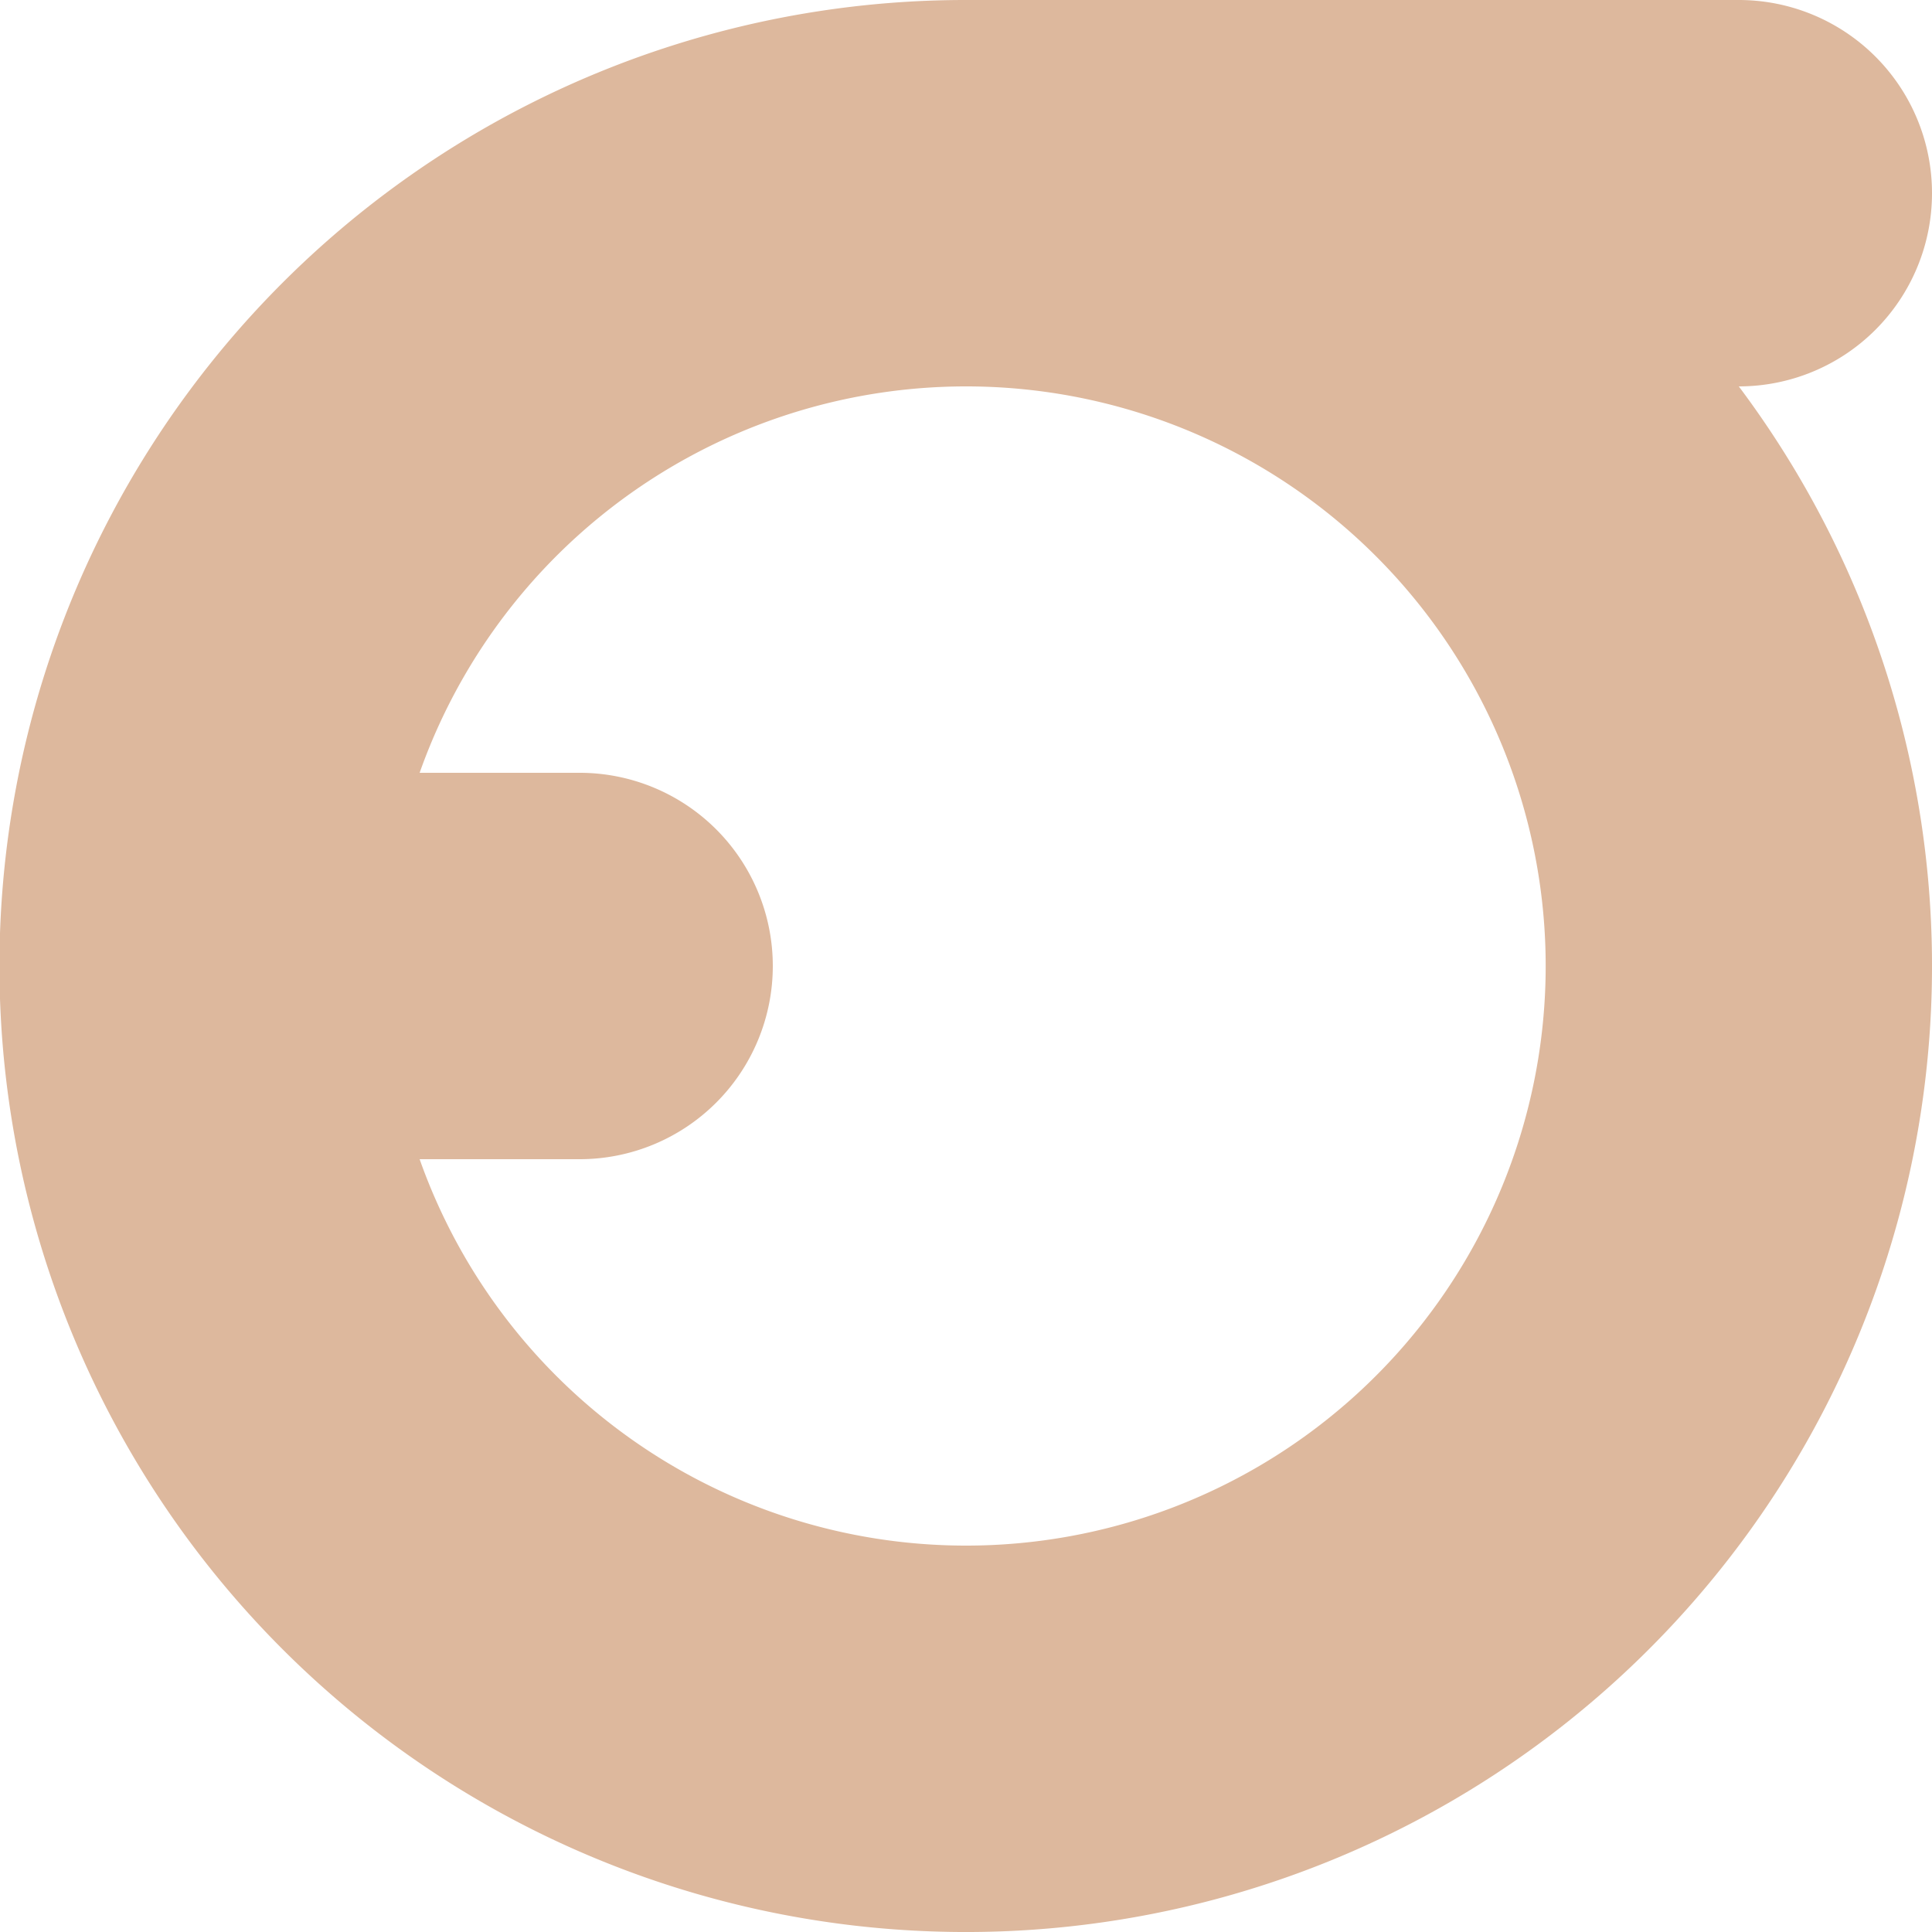
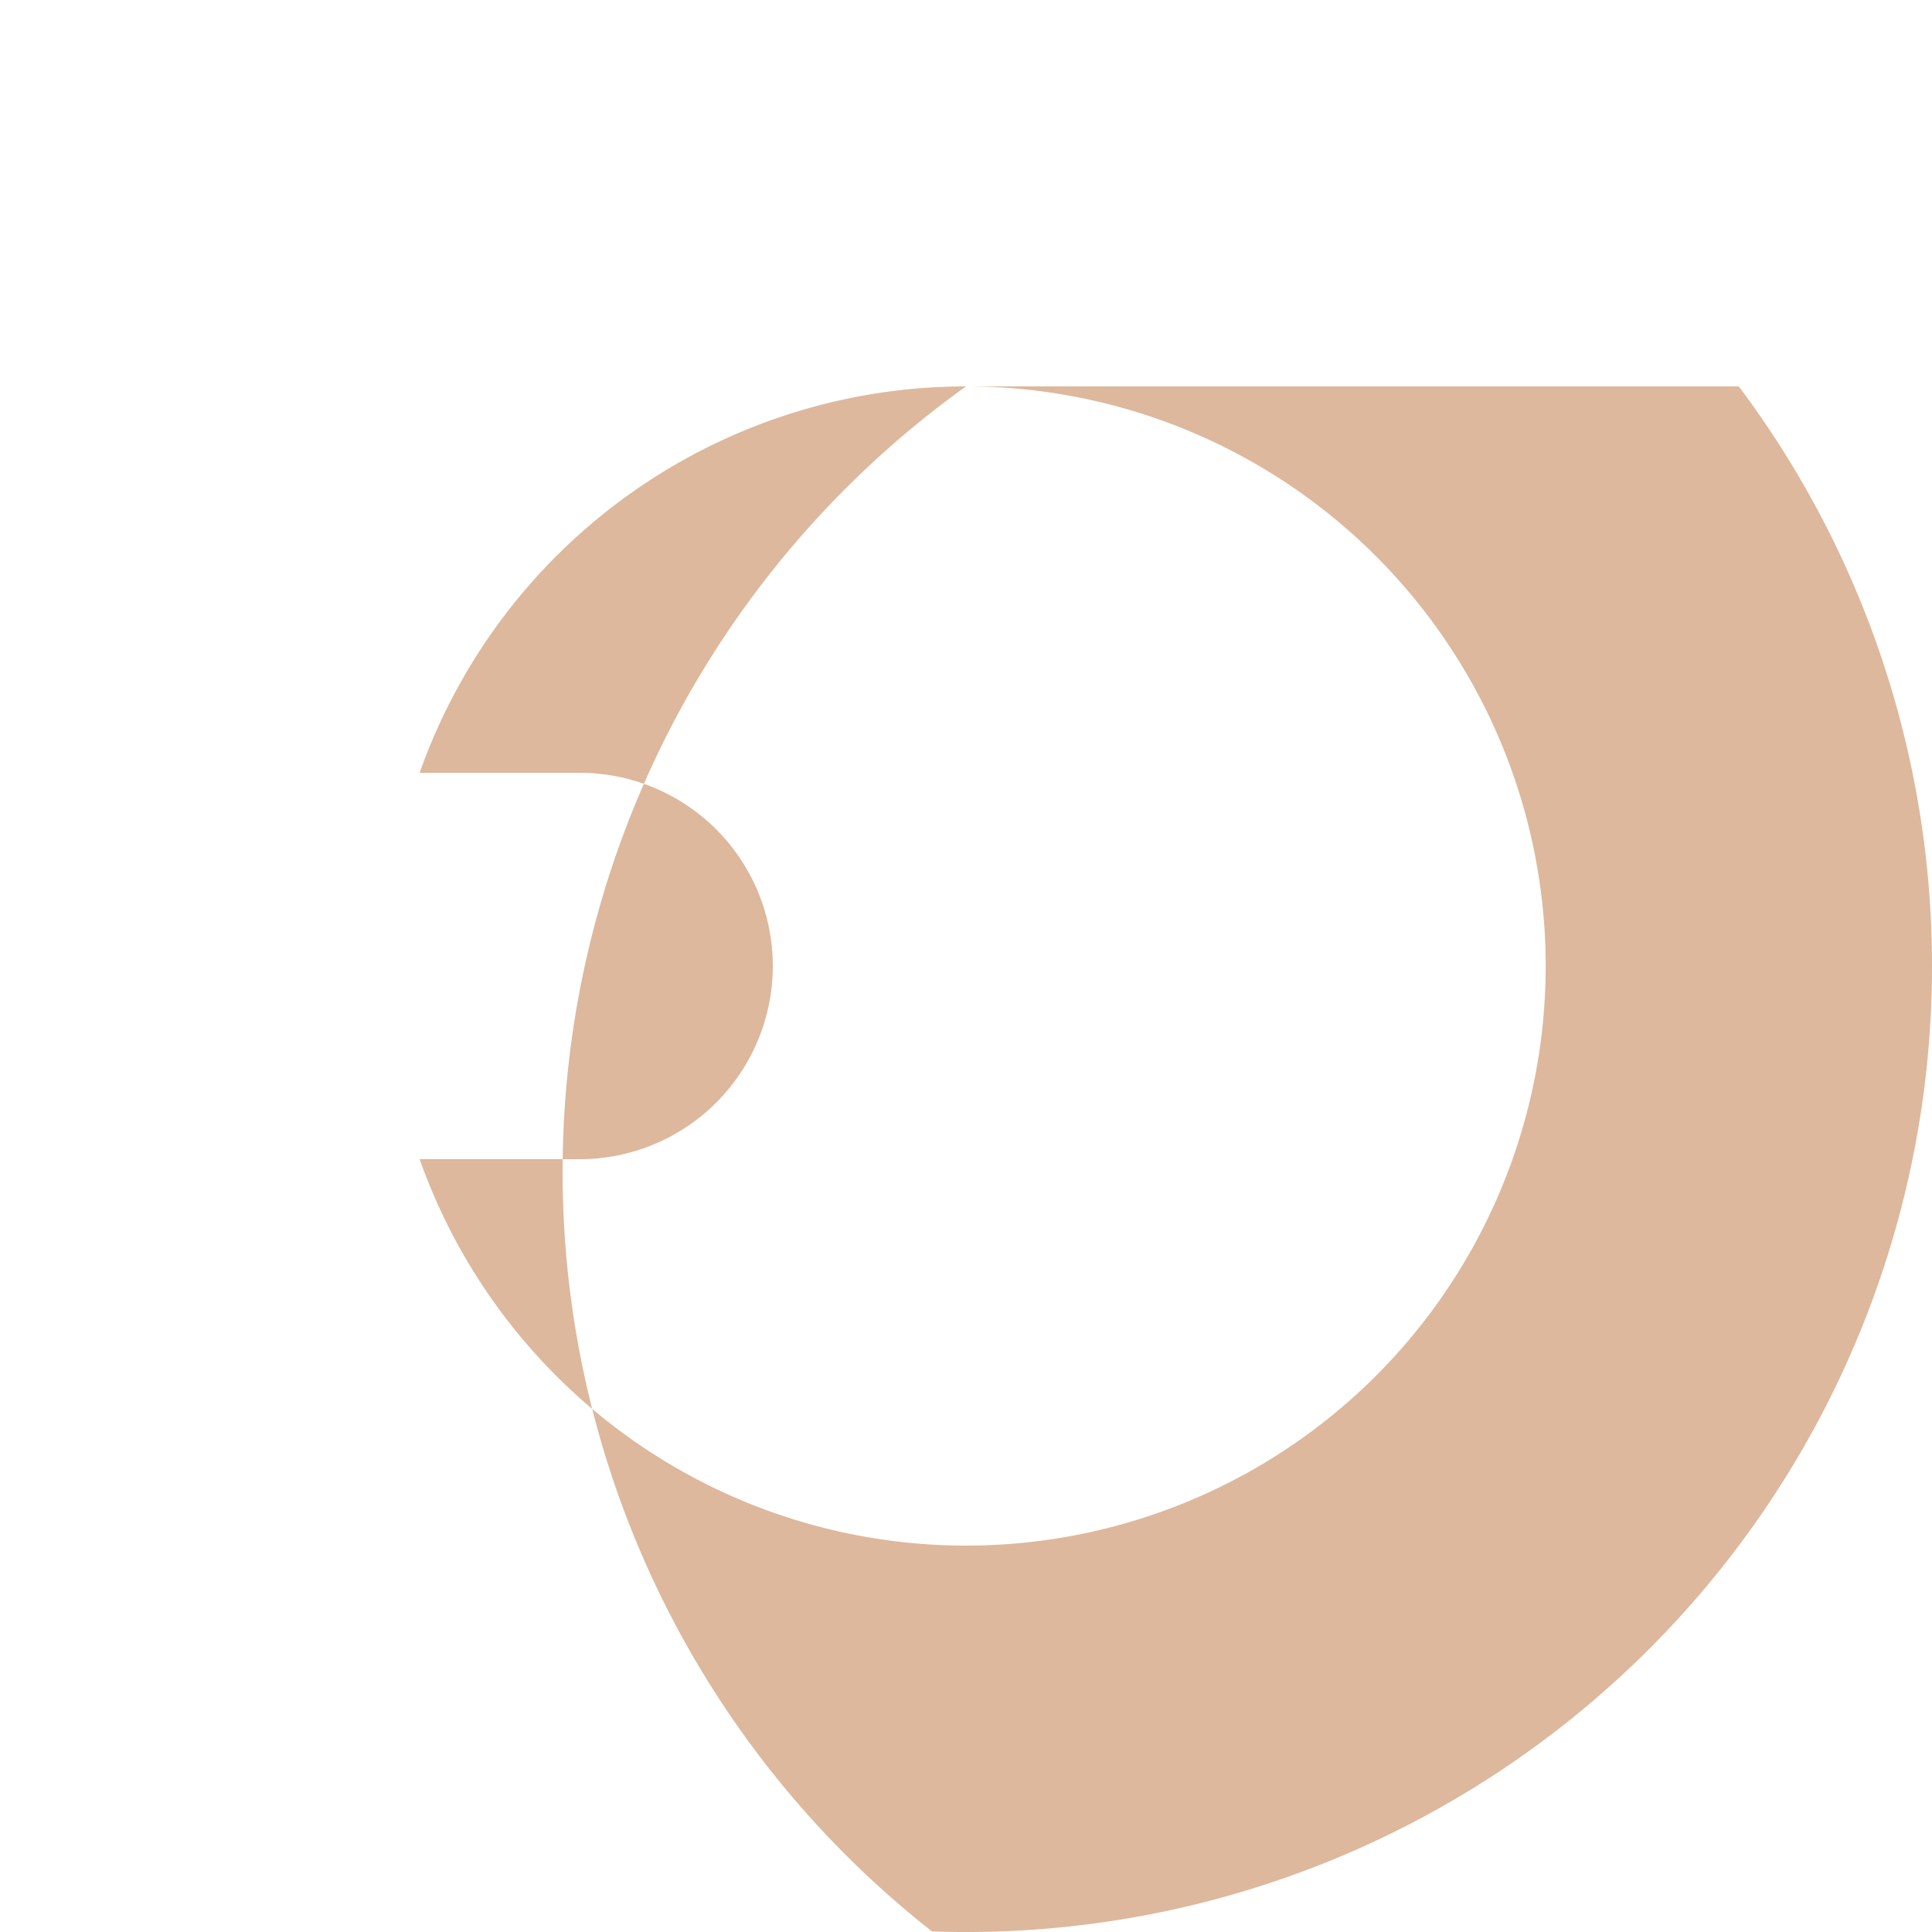
<svg xmlns="http://www.w3.org/2000/svg" xmlns:ns1="http://www.shapertools.com/namespaces/shaper" xmlns:ns2="http://sodipodi.sourceforge.net/DTD/sodipodi-0.dtd" xmlns:ns3="http://www.inkscape.org/namespaces/inkscape" ns1:fusionaddin="version:1.8.0" width="10cm" height="10cm" version="1.1" x="0cm" y="0cm" viewBox="0 0 10 10" enable-background="new 0 0 10 10" xml:space="preserve" id="svg2559" ns2:docname="et-logo.svg" ns3:version="1.1 (c68e22c387, 2021-05-23)">
  <defs id="defs2563" />
  <ns2:namedview id="namedview2561" pagecolor="#505050" bordercolor="#eeeeee" borderopacity="1" ns3:pageshadow="0" ns3:pageopacity="0" ns3:pagecheckerboard="0" ns3:document-units="cm" showgrid="false" ns3:zoom="1.4142136" ns3:cx="93.691648" ns3:cy="198.34345" ns3:window-width="1920" ns3:window-height="1017" ns3:window-x="-8" ns3:window-y="-8" ns3:window-maximized="1" ns3:current-layer="svg2559" />
-   <path id="path2555" style="stroke-width:1;stroke:none;fill:#ddb89d;fill-opacity:1" d="M 4.824,9.997 A 5,5 0 0 0 9,2 a 1,1 0 0 0 0,-2 H 5 A 5,5 0 0 0 4.824,9.997 Z M 4.99,8 A 3,3 0 0 1 2.172,6 h 0.828 a 1,1 0 0 0 0,-2 H 2.172 a 3,3 0 1 1 2.819,4 z" />
+   <path id="path2555" style="stroke-width:1;stroke:none;fill:#ddb89d;fill-opacity:1" d="M 4.824,9.997 A 5,5 0 0 0 9,2 H 5 A 5,5 0 0 0 4.824,9.997 Z M 4.99,8 A 3,3 0 0 1 2.172,6 h 0.828 a 1,1 0 0 0 0,-2 H 2.172 a 3,3 0 1 1 2.819,4 z" />
</svg>